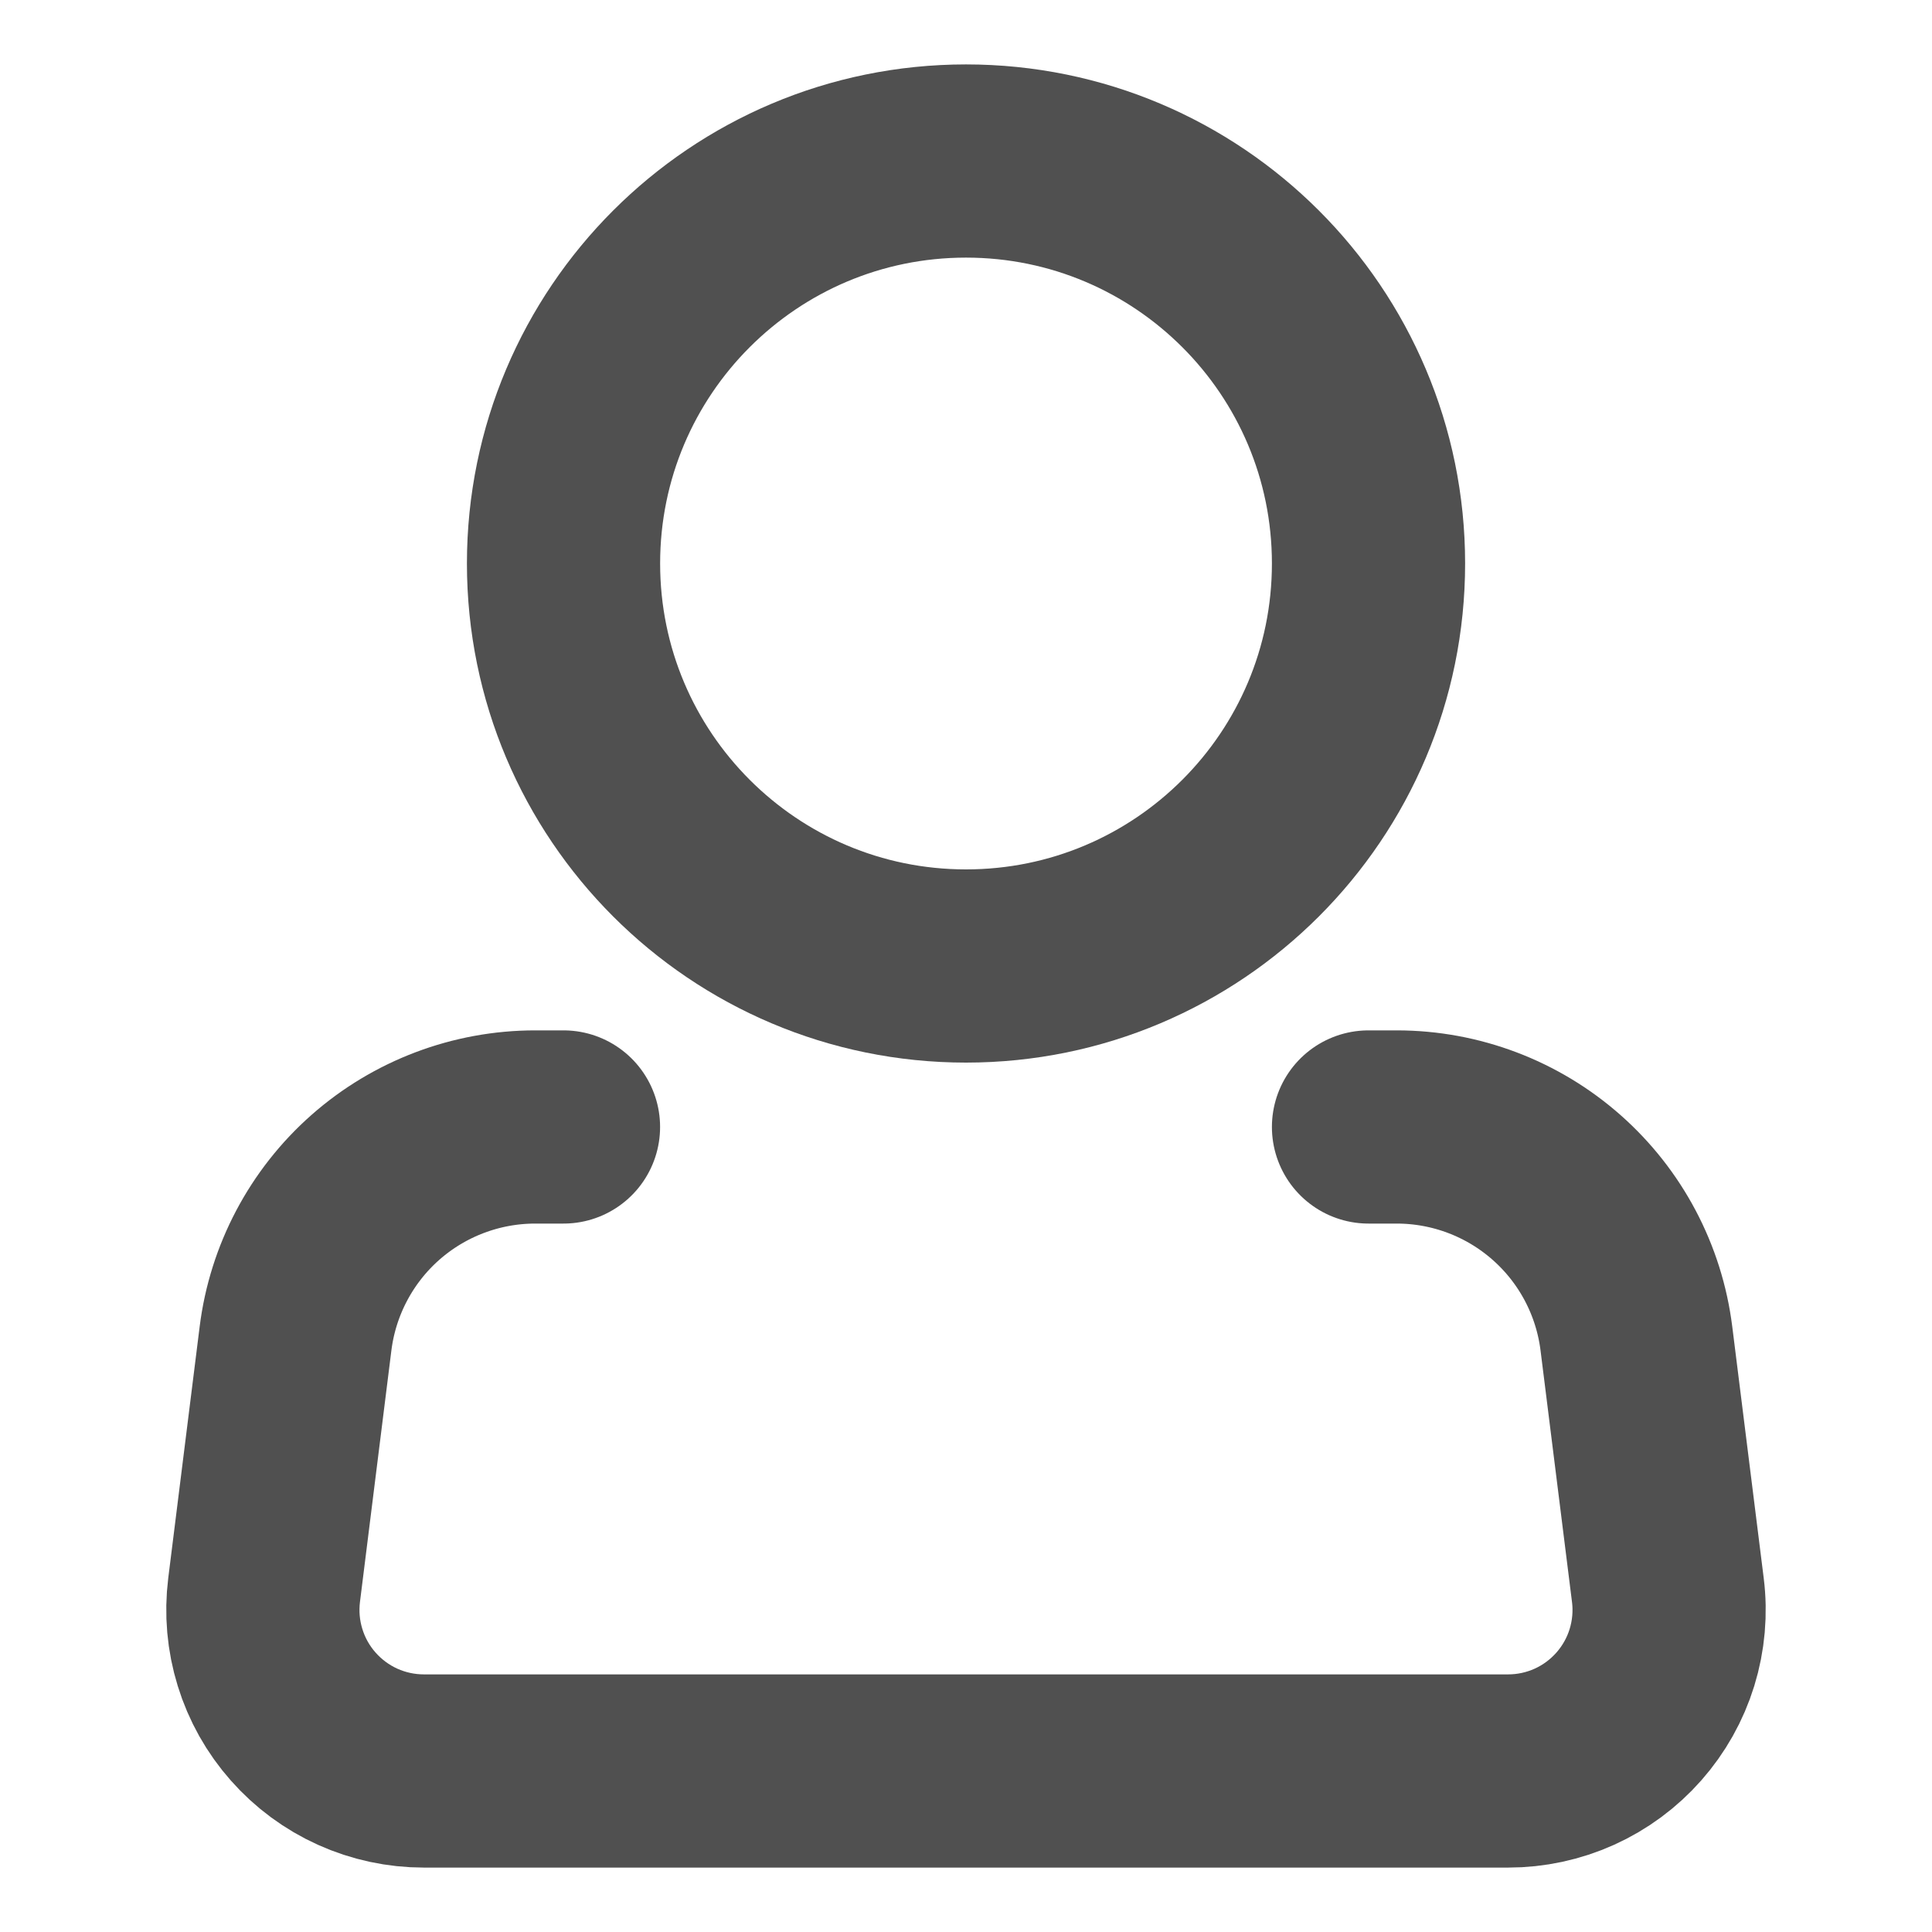
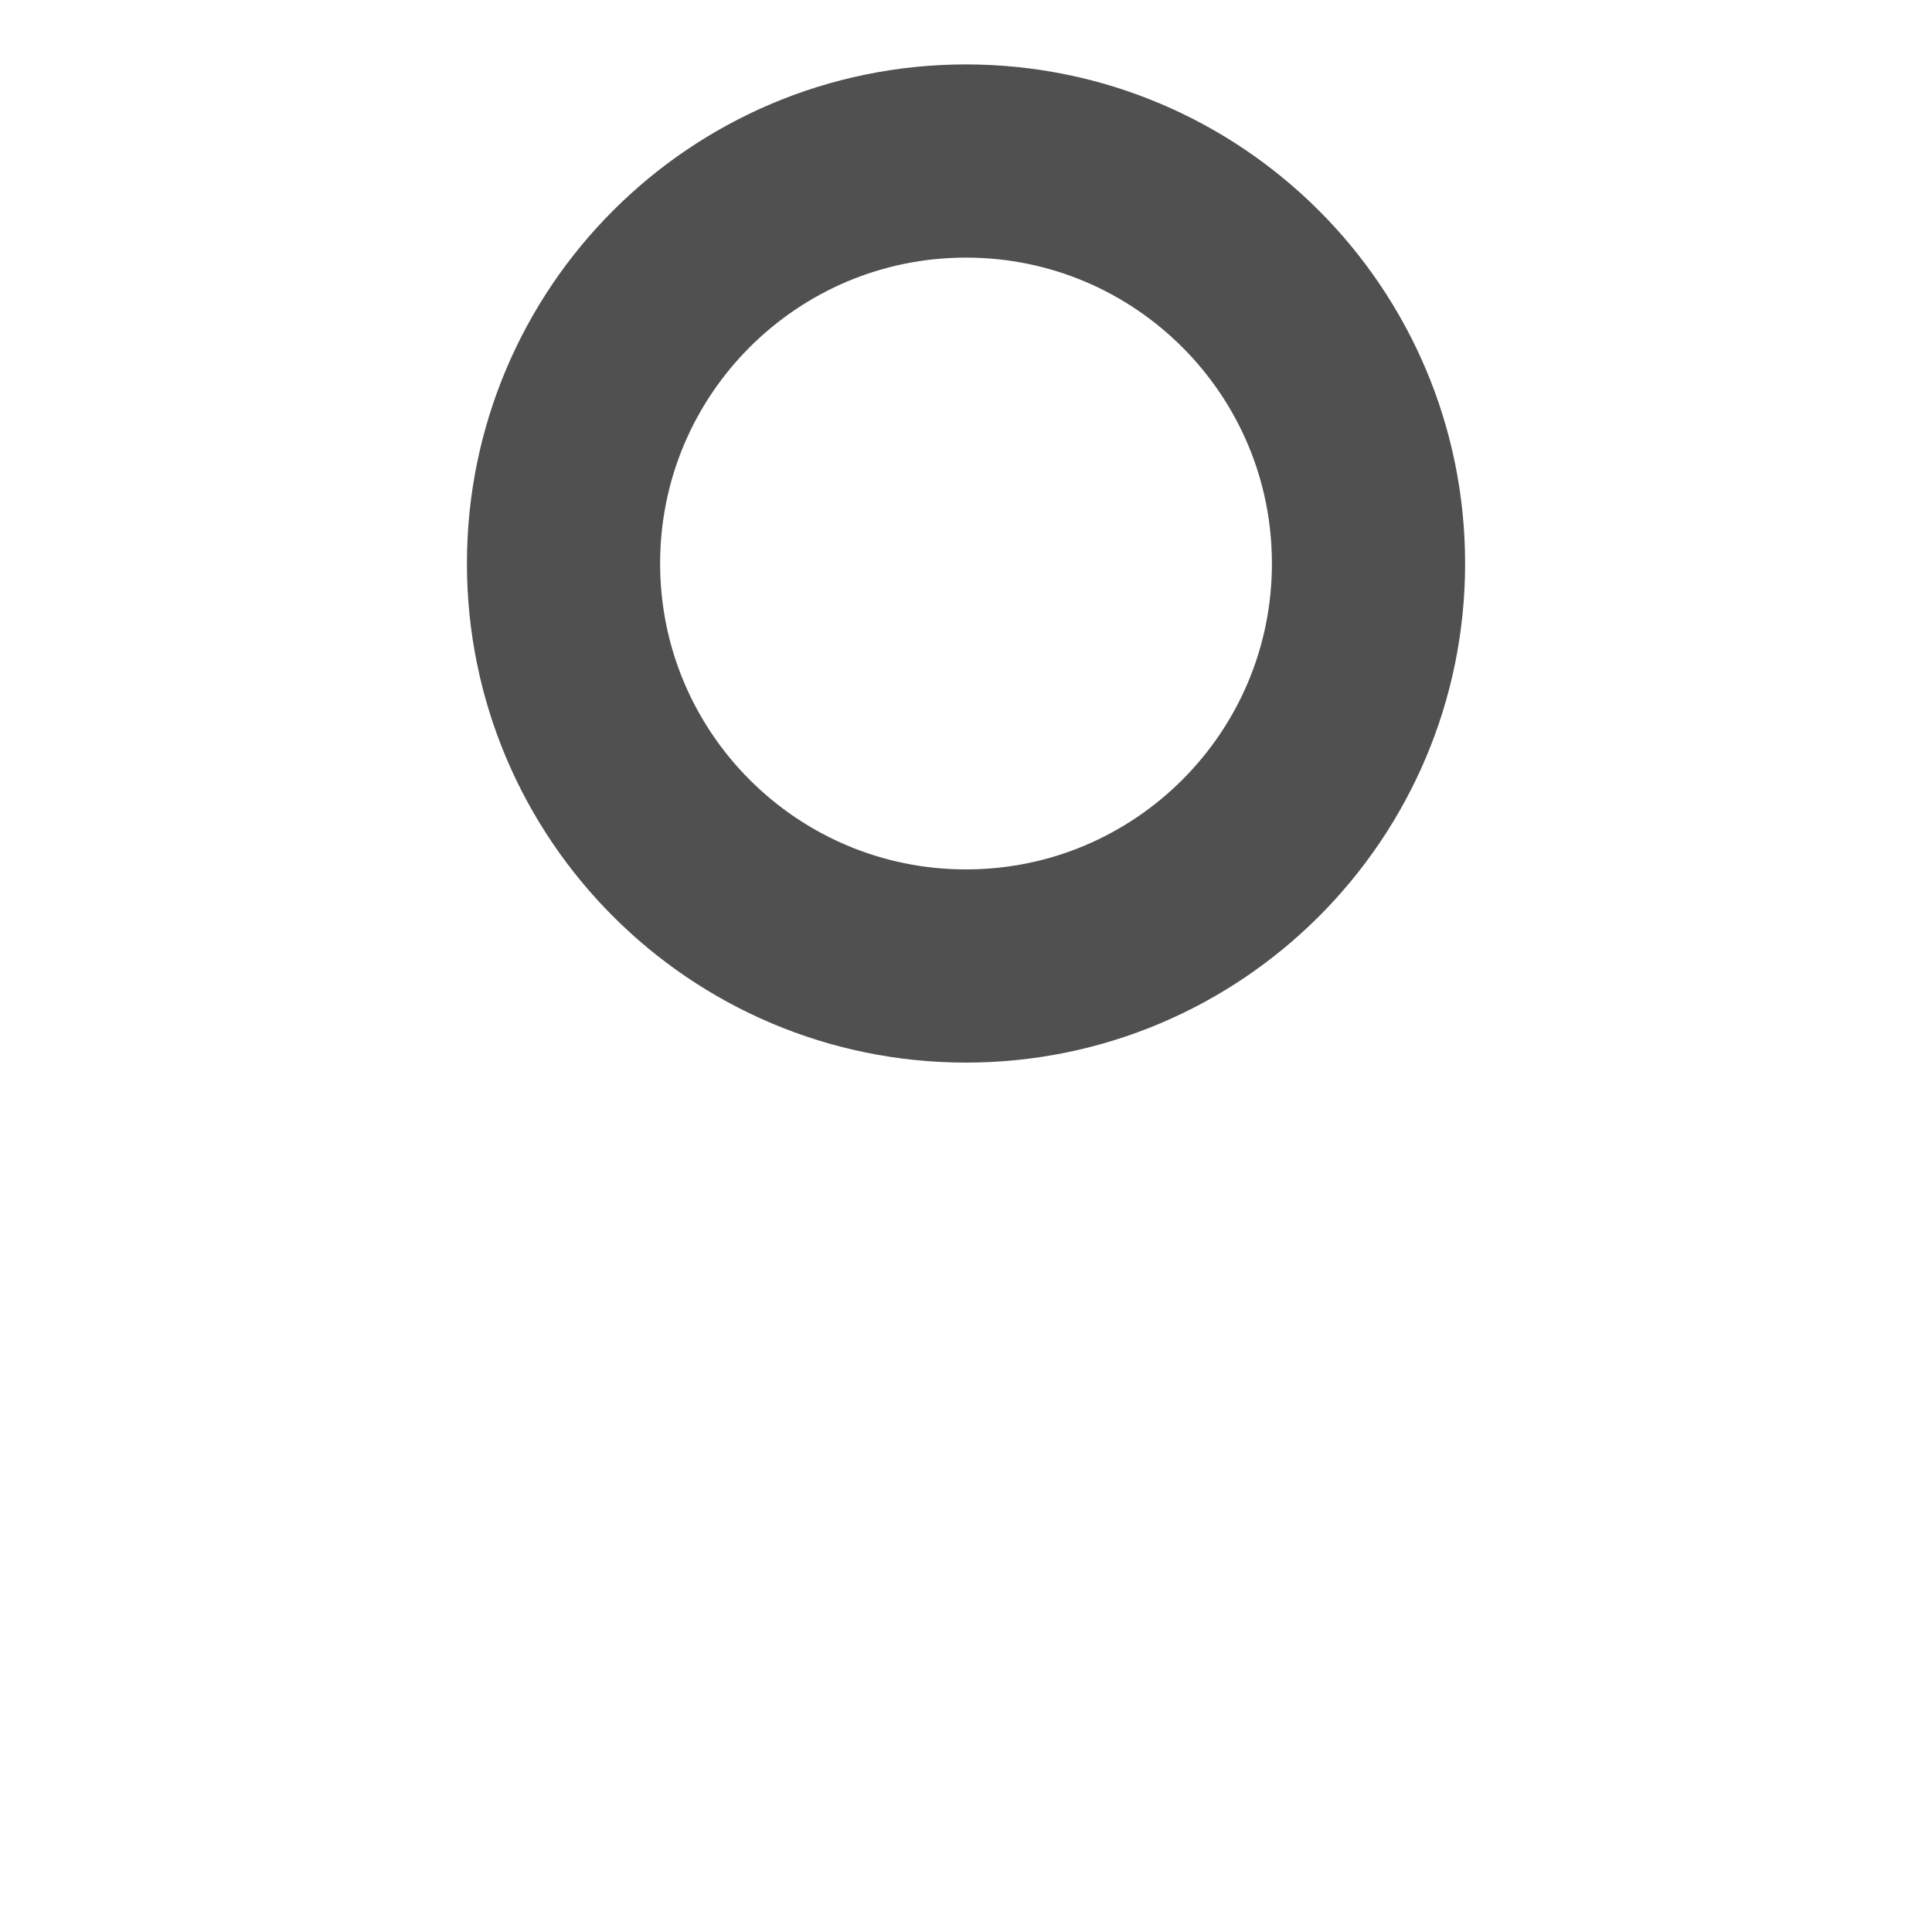
<svg xmlns="http://www.w3.org/2000/svg" viewBox="0 0 50 50" width="50" height="50" fill="none">
-   <rect id="Frame" width="50" height="50" x="0" y="0" fill="rgb(255,255,255)" fill-opacity="0" />
  <g id="Group">
    <path id="Vector" d="M25 25C19.247 25 14.584 20.336 14.584 14.583C14.584 8.83 19.247 4.167 25 4.167C30.753 4.167 35.417 8.83 35.417 14.583C35.417 20.336 30.753 25 25 25Z" stroke="rgb(80.178,80.178,80.178)" stroke-width="5" />
-     <path id="Vector" d="M35.417 29.166L36.15 29.166C37.673 29.167 39.144 29.724 40.285 30.732C41.427 31.74 42.161 33.13 42.35 34.642L43.164 41.15C43.238 41.736 43.185 42.331 43.011 42.896C42.837 43.461 42.544 43.981 42.153 44.424C41.762 44.867 41.281 45.222 40.743 45.465C40.204 45.708 39.62 45.833 39.029 45.833L10.971 45.833C10.38 45.833 9.796 45.708 9.257 45.465C8.719 45.222 8.238 44.867 7.847 44.424C7.455 43.981 7.163 43.461 6.989 42.896C6.814 42.331 6.762 41.736 6.835 41.15L7.648 34.642C7.837 33.13 8.572 31.738 9.714 30.73C10.857 29.722 12.328 29.166 13.852 29.166L14.583 29.166" fill-rule="nonzero" stroke="rgb(80.178,80.178,80.178)" stroke-linecap="round" stroke-linejoin="round" stroke-width="5" />
  </g>
</svg>